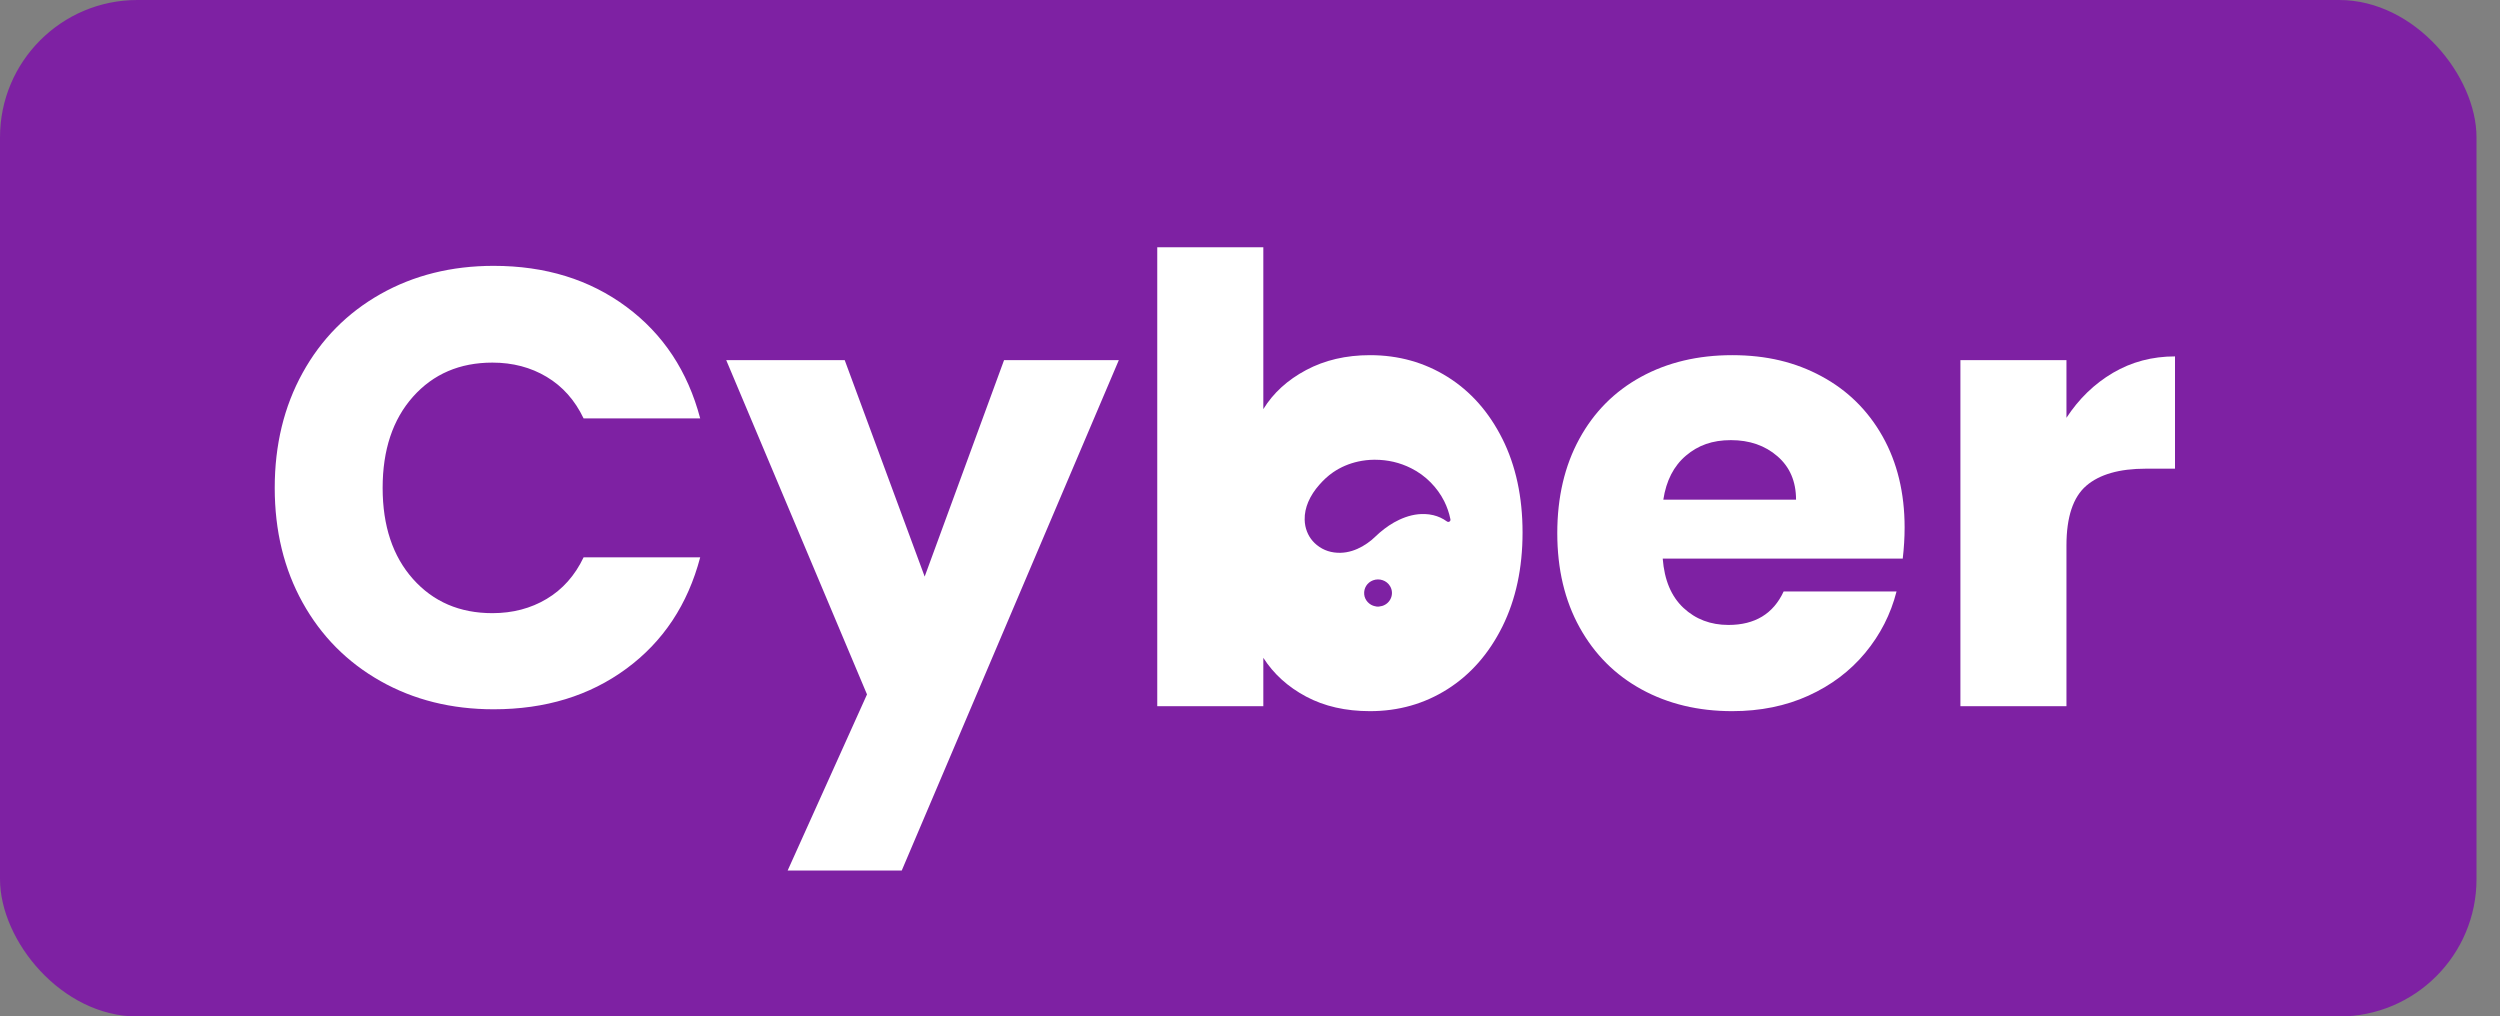
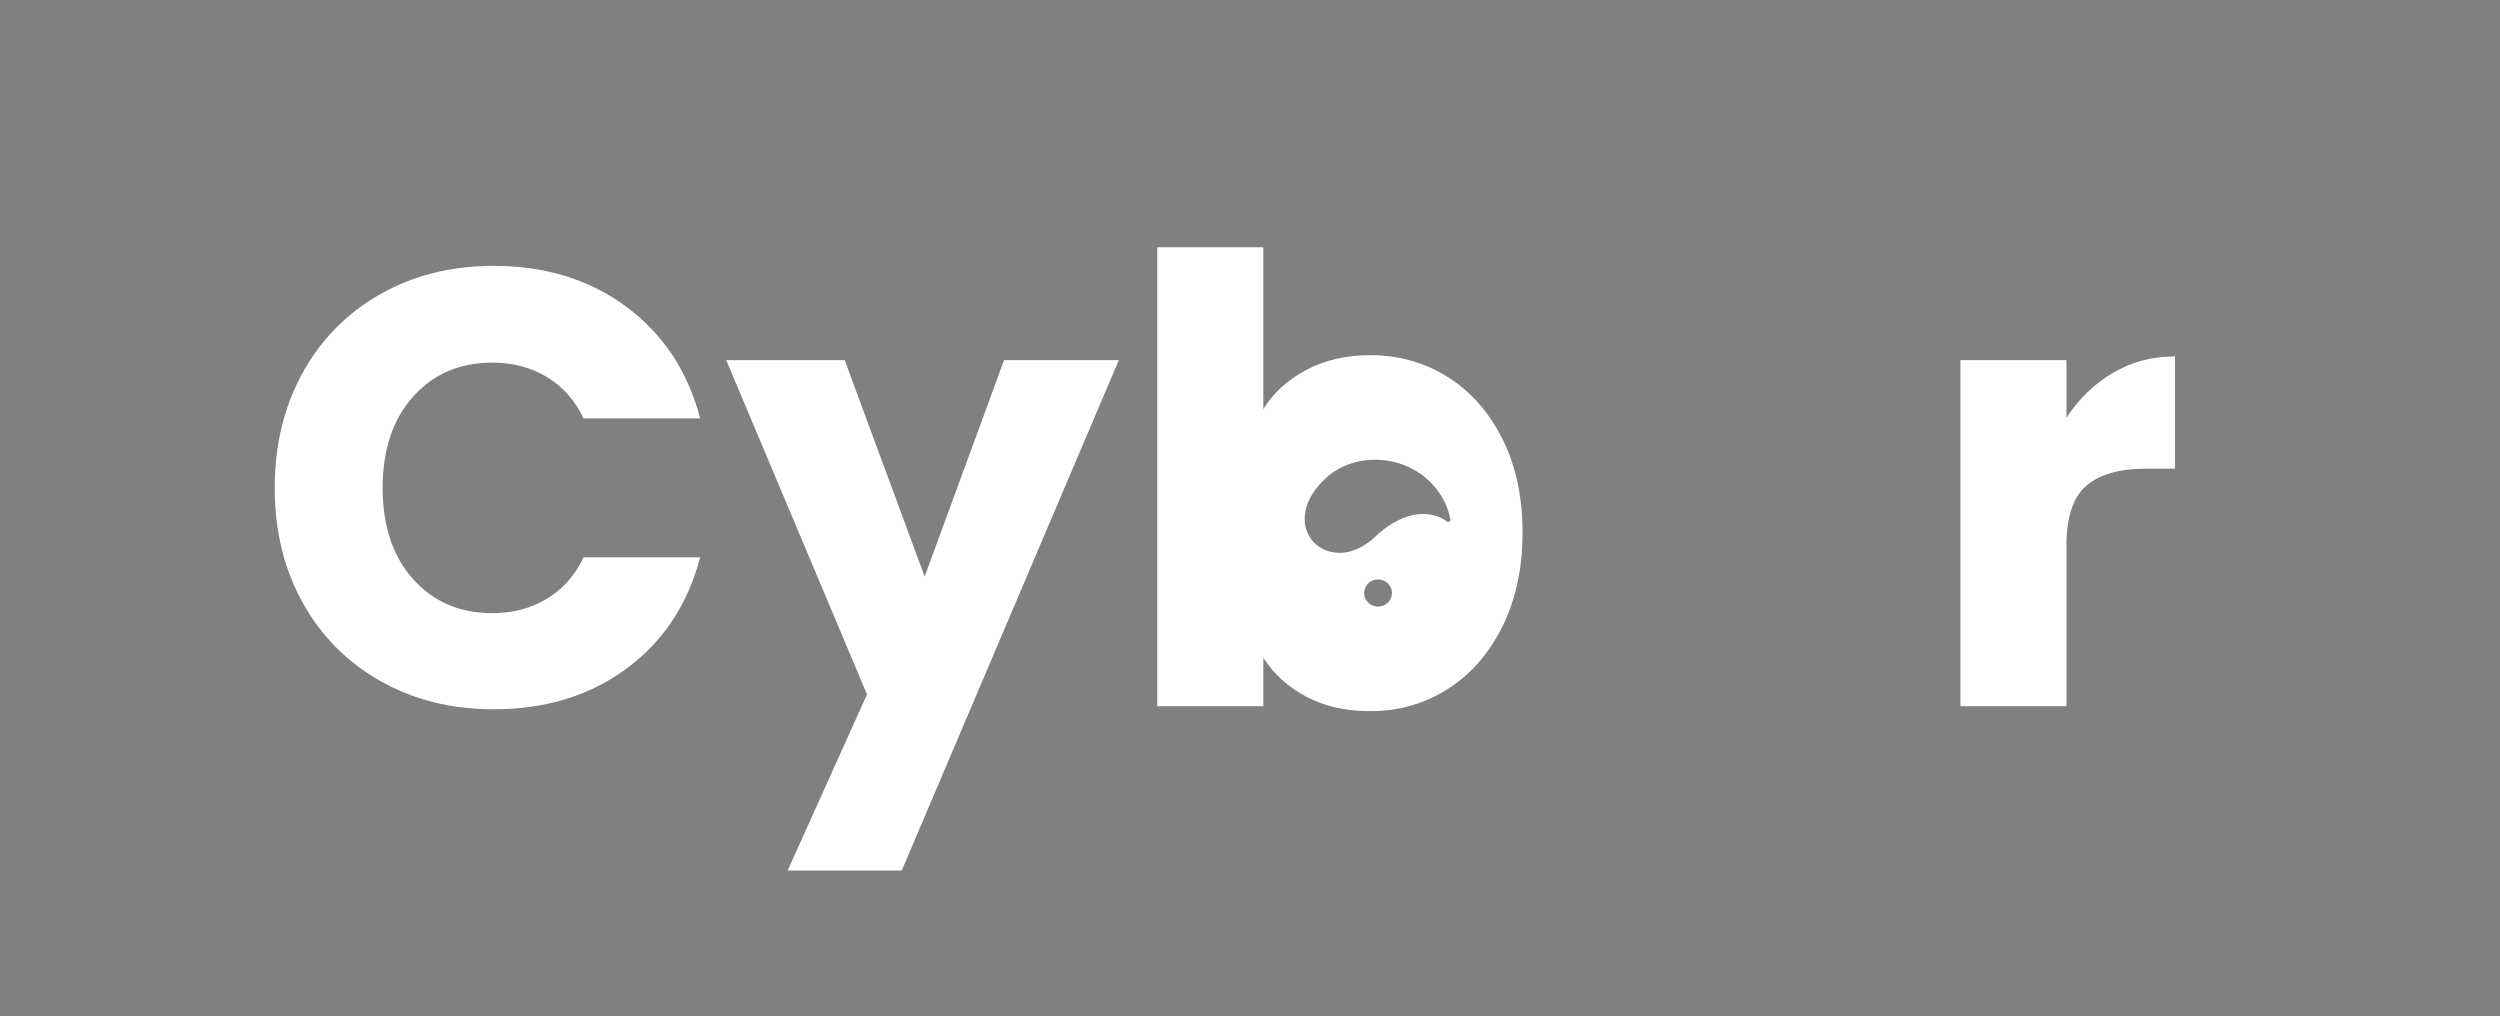
<svg xmlns="http://www.w3.org/2000/svg" width="91" height="37" viewBox="0 0 91 37" fill="none">
  <rect x="0" y="0" width="91" height="37" fill="#808080" stroke="none" />
-   <rect width="90.145" height="37" rx="5" fill="#7E21A3" />
  <path d="M11.016 13.571C11.693 12.345 12.638 11.389 13.849 10.704C15.061 10.02 16.434 9.677 17.969 9.677C19.851 9.677 21.461 10.174 22.8 11.167C24.14 12.16 25.035 13.515 25.487 15.23H21.243C20.927 14.568 20.479 14.064 19.899 13.718C19.32 13.371 18.661 13.199 17.924 13.199C16.735 13.199 15.772 13.613 15.034 14.44C14.297 15.268 13.928 16.375 13.928 17.759C13.928 19.143 14.297 20.25 15.034 21.077C15.772 21.905 16.735 22.319 17.924 22.319C18.661 22.319 19.32 22.146 19.899 21.8C20.479 21.454 20.927 20.95 21.243 20.287H25.487C25.035 22.003 24.14 23.354 22.8 24.34C21.461 25.326 19.851 25.818 17.969 25.818C16.434 25.818 15.061 25.476 13.849 24.791C12.638 24.107 11.693 23.154 11.016 21.935C10.339 20.716 10 19.324 10 17.759C10 16.194 10.338 14.798 11.016 13.571Z" fill="white" />
  <path d="M40.725 13.109L32.823 31.688H28.67L31.559 25.277L26.434 13.108H30.747L33.658 20.987L36.548 13.108H40.725V13.109Z" fill="white" />
-   <path d="M69.259 20.333H60.523C60.583 21.115 60.835 21.714 61.279 22.128C61.723 22.542 62.269 22.748 62.916 22.748C63.879 22.748 64.549 22.342 64.925 21.529H69.034C68.823 22.357 68.443 23.102 67.894 23.764C67.344 24.427 66.656 24.946 65.828 25.322C65.001 25.698 64.075 25.886 63.052 25.886C61.818 25.886 60.719 25.623 59.756 25.096C58.792 24.569 58.04 23.817 57.498 22.838C56.956 21.86 56.685 20.716 56.685 19.407C56.685 18.098 56.953 16.954 57.487 15.976C58.021 14.997 58.77 14.245 59.733 13.718C60.696 13.191 61.803 12.928 63.052 12.928C64.301 12.928 65.354 13.184 66.302 13.696C67.251 14.207 67.992 14.937 68.526 15.885C69.06 16.834 69.328 17.94 69.328 19.204C69.328 19.565 69.305 19.941 69.26 20.332L69.259 20.333ZM65.376 18.188C65.376 17.526 65.151 16.999 64.699 16.608C64.248 16.216 63.683 16.021 63.006 16.021C62.328 16.021 61.813 16.209 61.369 16.585C60.925 16.961 60.65 17.496 60.545 18.188H65.376Z" fill="white" />
  <path d="M76.912 13.571C77.589 13.173 78.342 12.973 79.17 12.973V17.06H78.109C77.145 17.06 76.423 17.267 75.942 17.68C75.46 18.095 75.219 18.82 75.219 19.859V25.706H71.359V13.109H75.219V15.208C75.671 14.516 76.235 13.97 76.912 13.571H76.912Z" fill="white" />
  <path d="M54.688 15.976C54.198 14.997 53.532 14.245 52.69 13.718C51.847 13.191 50.906 12.928 49.868 12.928C48.995 12.928 48.22 13.109 47.543 13.47C46.865 13.831 46.346 14.305 45.985 14.892V9H42.124V25.706H45.985V23.945C46.361 24.532 46.88 25.003 47.543 25.356C48.205 25.709 48.98 25.886 49.868 25.886C50.907 25.886 51.847 25.619 52.69 25.085C53.532 24.551 54.198 23.791 54.688 22.805C55.176 21.819 55.421 20.679 55.421 19.384C55.421 18.09 55.176 16.954 54.688 15.975V15.976ZM50.313 22.056C50.279 22.066 50.245 22.073 50.211 22.076C50.207 22.076 50.203 22.075 50.2 22.08H50.114C50.095 22.071 50.075 22.072 50.055 22.068C49.844 22.028 49.675 21.844 49.657 21.635C49.637 21.407 49.764 21.205 49.978 21.124C50.211 21.037 50.477 21.128 50.6 21.339C50.761 21.612 50.621 21.962 50.313 22.056ZM52.761 18.985C52.732 19.003 52.697 19.002 52.667 18.98C52.518 18.872 52.353 18.796 52.175 18.753C52.073 18.728 51.969 18.714 51.863 18.711C51.534 18.7 51.226 18.782 50.931 18.92C50.669 19.042 50.434 19.205 50.215 19.393C50.117 19.477 50.028 19.571 49.928 19.654C49.715 19.829 49.482 19.968 49.217 20.051C49.079 20.094 48.937 20.119 48.792 20.122C48.471 20.128 48.181 20.04 47.931 19.837C47.71 19.657 47.574 19.425 47.515 19.147C47.499 19.071 47.492 18.994 47.49 18.916C47.485 18.692 47.533 18.479 47.619 18.273C47.717 18.043 47.855 17.837 48.02 17.65C48.169 17.479 48.333 17.324 48.52 17.195C48.801 17.002 49.109 16.872 49.442 16.799C49.627 16.759 49.815 16.737 50.004 16.735H50.054C50.515 16.736 50.953 16.836 51.366 17.044C51.63 17.176 51.867 17.348 52.075 17.559C52.274 17.761 52.44 17.987 52.568 18.241C52.673 18.45 52.748 18.67 52.795 18.899C52.803 18.935 52.79 18.967 52.761 18.985L52.761 18.985Z" fill="white" />
</svg>